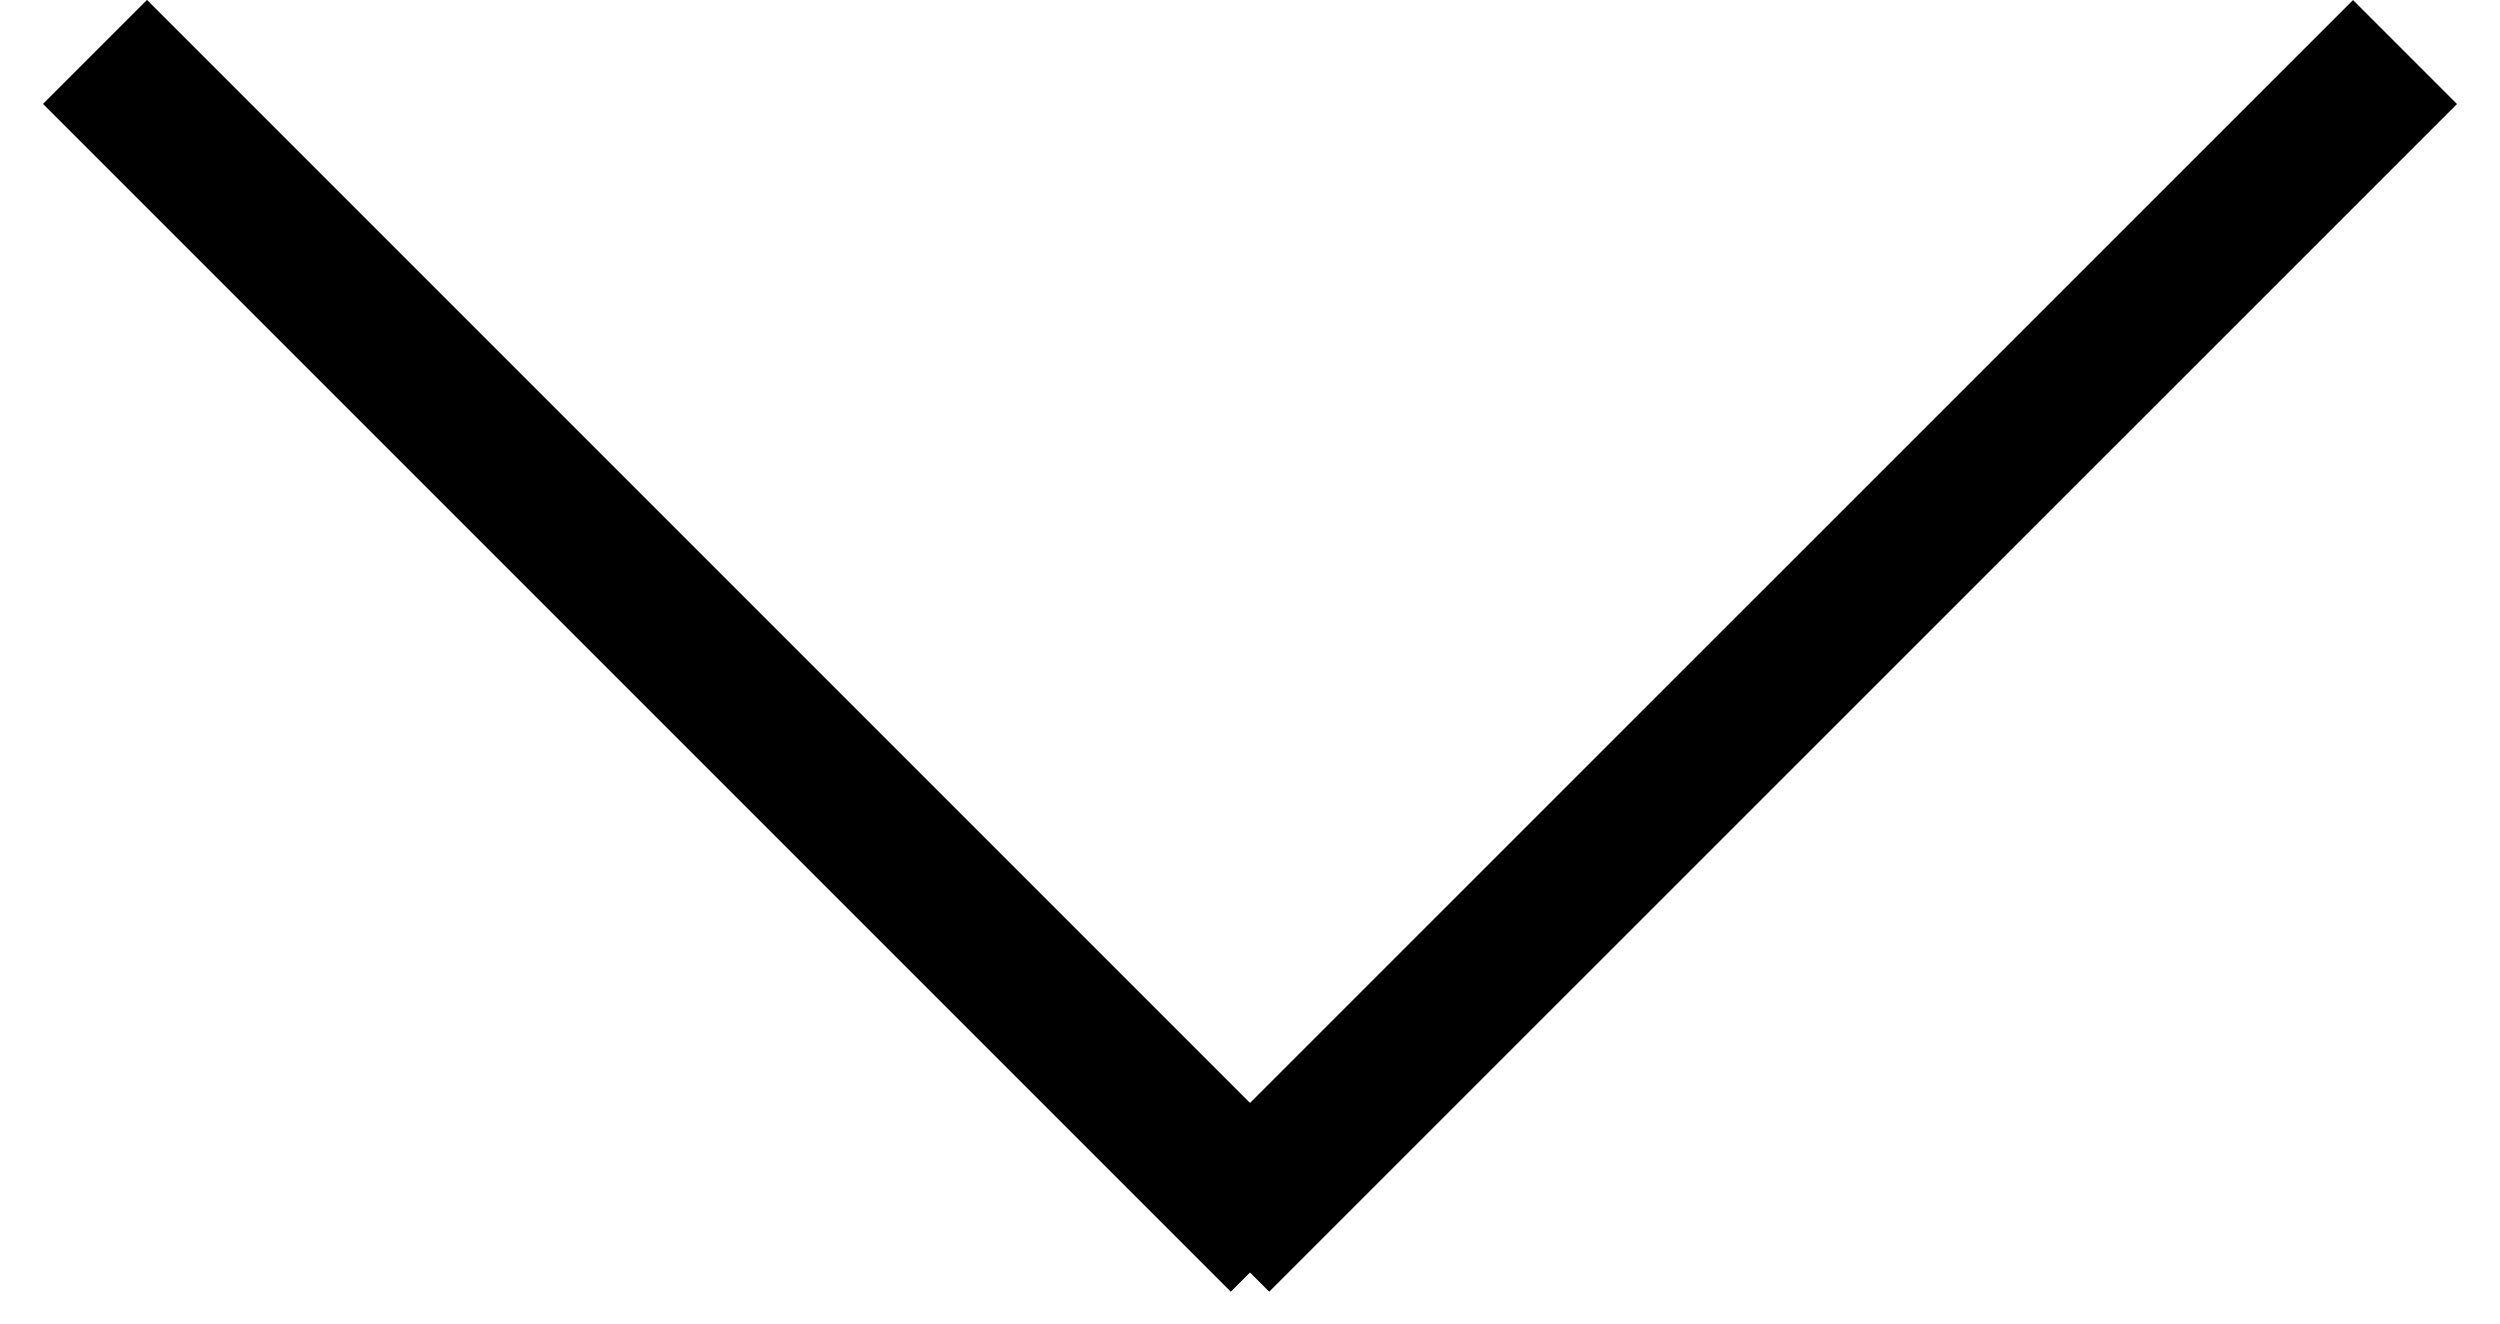
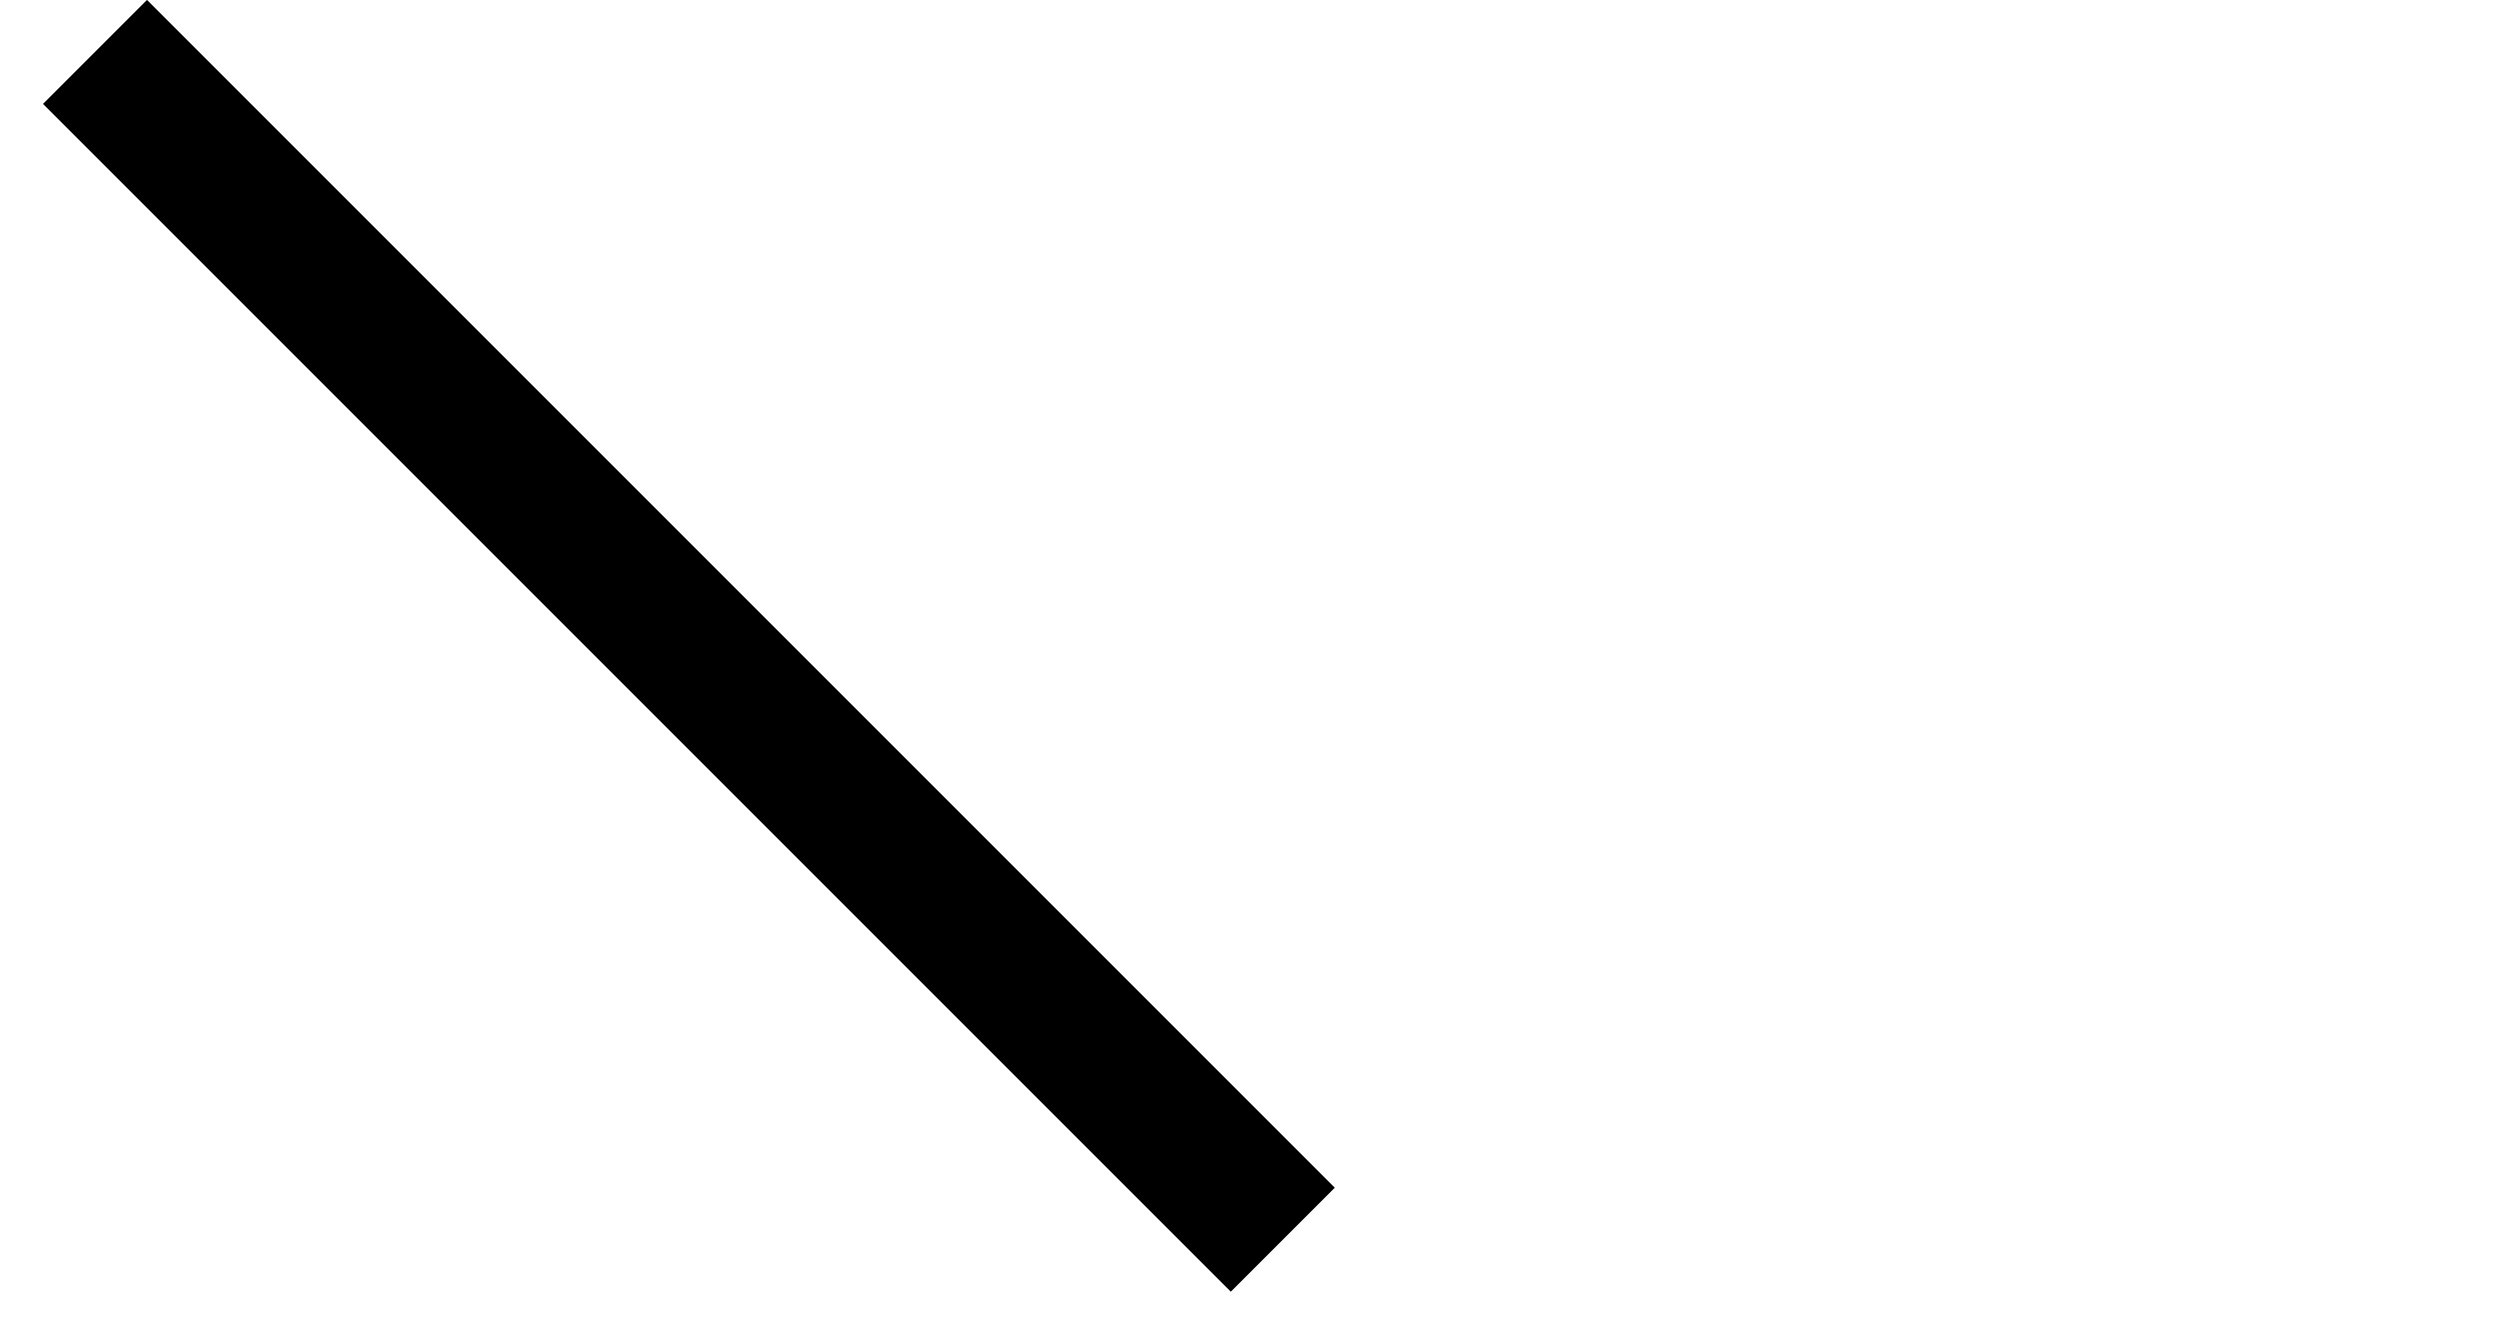
<svg xmlns="http://www.w3.org/2000/svg" width="17" height="9" viewBox="0 0 17 9" fill="none">
-   <line x1="16.354" y1="0.354" x2="8.277" y2="8.43" stroke="black" />
  <line x1="8.723" y1="8.43" x2="0.646" y2="0.353" stroke="black" />
</svg>